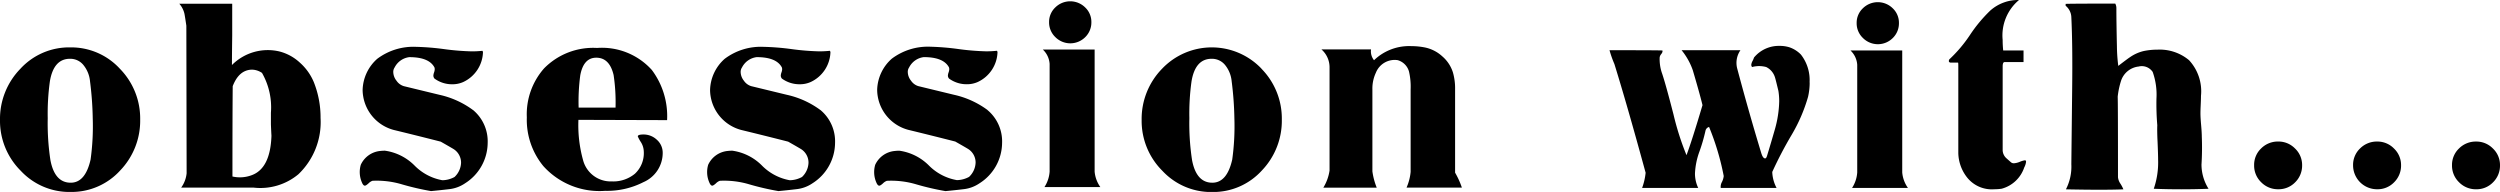
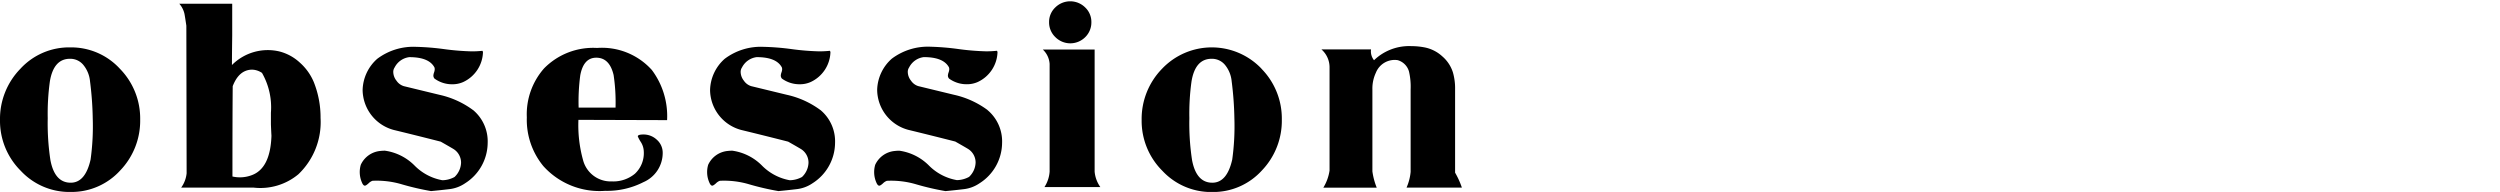
<svg xmlns="http://www.w3.org/2000/svg" viewBox="0 0 224.192 17.212">
  <title>ttl_archives</title>
-   <path d="M223.561,13.322a2.065,2.065,0,0,0-1.509-.628,2.111,2.111,0,0,0-1.531.616,2.03,2.03,0,0,0-.633,1.511,2.069,2.069,0,0,0,.633,1.524,2.091,2.091,0,0,0,1.531.628,2.05,2.05,0,0,0,1.52-.628,2.089,2.089,0,0,0,.62-1.524,2.045,2.045,0,0,0-.631-1.5m-8.873,0a2.068,2.068,0,0,0-1.508-.628,2.116,2.116,0,0,0-1.533.616,2.035,2.035,0,0,0-.631,1.511,2.149,2.149,0,0,0,2.164,2.152,2.051,2.051,0,0,0,1.519-.628,2.09,2.09,0,0,0,.621-1.524,2.05,2.05,0,0,0-.632-1.5m-8.874,0a2.064,2.064,0,0,0-1.507-.628,2.11,2.11,0,0,0-1.532.616,2.029,2.029,0,0,0-.632,1.511,2.069,2.069,0,0,0,.632,1.524,2.09,2.09,0,0,0,1.532.628,2.055,2.055,0,0,0,1.52-.628,2.093,2.093,0,0,0,.62-1.524,2.043,2.043,0,0,0-.633-1.5m-8.388,1.394a24.673,24.673,0,0,0,.024-2.475c0-.226-.021-.571-.061-1.032s-.06-.8-.06-1.031q0-.267.024-.788t.024-.789a4.1,4.1,0,0,0-1.07-3.2,4.1,4.1,0,0,0-2.82-.946,6.135,6.135,0,0,0-1.229.121,3.589,3.589,0,0,0-1.252.559c-.13.082-.478.34-1.045.778a14.73,14.73,0,0,1-.122-1.726q-.049-2.26-.049-3.4a.907.907,0,0,0-.1-.462q-3.672,0-4.45.025v.17a1.381,1.381,0,0,1,.511,1.042q.122,2.474.073,6.523-.074,6.74-.073,6.642a4.449,4.449,0,0,1-.486,2.255q3.427.073,5.155,0a3.362,3.362,0,0,0-.268-.508,1.238,1.238,0,0,1-.218-.581q0-6.754-.026-7.215a7.146,7.146,0,0,1,.292-1.4,1.871,1.871,0,0,1,1.581-1.308,1.176,1.176,0,0,1,1.265.485,6.086,6.086,0,0,1,.339,2.378,22.706,22.706,0,0,0,.074,2.4q-.024.534.025,1.5.048,1.117.048,1.577a7.239,7.239,0,0,1-.389,2.621q1.215.048,2.456.048,1.264,0,2.455-.048a4.1,4.1,0,0,1-.631-2.209m-15.735-.223c0-.081-.033-.121-.1-.121a1.867,1.867,0,0,0-.451.133,1.635,1.635,0,0,1-.522.133.393.393,0,0,1-.292-.1l-.413-.365a1.008,1.008,0,0,1-.317-.68V5.958c0-.259.057-.39.171-.39h1.7V4.523h-1.824a9.338,9.338,0,0,1-.049-.948A4.135,4.135,0,0,1,181.059,0a3.763,3.763,0,0,0-2.578.948,12.967,12.967,0,0,0-1.812,2.176,12.272,12.272,0,0,1-1.86,2.2c-.081.162-.049.26.1.292h.681c.016,0,.025.1.025.315v7.806a3.651,3.651,0,0,0,.778,2.164,2.829,2.829,0,0,0,2.456,1.07,4.355,4.355,0,0,0,.656-.048,2.933,2.933,0,0,0,2.019-1.9,1.483,1.483,0,0,0,.17-.535m-11.108.972V4.523h-4.644a1.936,1.936,0,0,1,.608,1.289v9.653a2.914,2.914,0,0,1-.462,1.387h5.009a2.813,2.813,0,0,1-.511-1.387M169.732.742a1.907,1.907,0,0,0-2.674,0,1.782,1.782,0,0,0-.559,1.325,1.816,1.816,0,0,0,.559,1.337,1.892,1.892,0,0,0,2.687,0,1.843,1.843,0,0,0,.546-1.337,1.786,1.786,0,0,0-.559-1.325m-7.455,6.651a3.712,3.712,0,0,0-.778-2.5,2.611,2.611,0,0,0-1.045-.657,2.935,2.935,0,0,0-.876-.121,2.884,2.884,0,0,0-2.285,1.045,1.9,1.9,0,0,1-.134.316.852.852,0,0,0-.11.341.318.318,0,0,0,.073.194,2.391,2.391,0,0,1,1.264,0,1.515,1.515,0,0,1,.779.9q.048.122.316,1.239a5.884,5.884,0,0,1,.073.925,9.874,9.874,0,0,1-.389,2.528q-.342,1.192-.706,2.383c-.048.146-.1.219-.17.219q-.195,0-.34-.463-1.119-3.679-2.164-7.606a1.991,1.991,0,0,1,.292-1.633H150.8a5.96,5.96,0,0,1,1,1.78q.607,2.047.875,3.145-.948,3.194-1.435,4.486a24.525,24.525,0,0,1-1.166-3.648q-.707-2.748-1.022-3.672a3.858,3.858,0,0,1-.219-1.435.586.586,0,0,1,.146-.315c.1-.131.129-.236.1-.317q-.39-.024-4.743-.024a9.577,9.577,0,0,0,.439,1.24q1.141,3.674,2.8,9.75a5.58,5.58,0,0,1-.317,1.363h5.034a2.988,2.988,0,0,1-.292-1.313,6.522,6.522,0,0,1,.389-1.921,15.513,15.513,0,0,0,.559-1.921.444.444,0,0,1,.317-.316,22.839,22.839,0,0,1,1.313,4.4,1.542,1.542,0,0,1-.159.534.883.883,0,0,0-.108.536h5.008a3.3,3.3,0,0,1-.389-1.435,35.242,35.242,0,0,1,1.727-3.307,14.5,14.5,0,0,0,1.483-3.428,5.732,5.732,0,0,0,.146-1.289" />
  <path d="M130.488,15.484V8a5.148,5.148,0,0,0-.195-1.507,3.135,3.135,0,0,0-.948-1.435,3.27,3.27,0,0,0-1.556-.8,6.183,6.183,0,0,0-1.216-.121,4.536,4.536,0,0,0-3.355,1.264,1.261,1.261,0,0,1-.267-.972H118.5a2.133,2.133,0,0,1,.73,1.608v9.257a4.061,4.061,0,0,1-.559,1.535h4.79a6.183,6.183,0,0,1-.389-1.461V8.025a3.349,3.349,0,0,1,.316-1.511,1.811,1.811,0,0,1,1.945-1.121,1.47,1.47,0,0,1,1.021,1.021,6,6,0,0,1,.147,1.605v7.392a4.535,4.535,0,0,1-.365,1.41h4.96a7.393,7.393,0,0,0-.608-1.337M110.5,14.318q-.463,2.042-1.751,2.066-1.458.024-1.848-2.018a21.844,21.844,0,0,1-.243-3.769,20.956,20.956,0,0,1,.195-3.307q.339-2.019,1.8-2.018a1.511,1.511,0,0,1,1.228.583,2.7,2.7,0,0,1,.571,1.435,29.78,29.78,0,0,1,.243,3.307,21.64,21.64,0,0,1-.194,3.721m2.626-8.159a6.154,6.154,0,0,0-8.923.013,6.439,6.439,0,0,0-1.825,4.6,6.317,6.317,0,0,0,1.86,4.547,5.966,5.966,0,0,0,4.511,1.9,5.889,5.889,0,0,0,4.414-1.934,6.443,6.443,0,0,0,1.786-4.559,6.37,6.37,0,0,0-1.823-4.559M98.163,15.387V4.445H93.519a1.936,1.936,0,0,1,.608,1.289v9.653a2.908,2.908,0,0,1-.462,1.386h5.009a2.817,2.817,0,0,1-.511-1.386M97.312.664a1.907,1.907,0,0,0-2.674,0,1.78,1.78,0,0,0-.559,1.325,1.819,1.819,0,0,0,.559,1.337,1.894,1.894,0,0,0,2.687,0,1.842,1.842,0,0,0,.546-1.337A1.784,1.784,0,0,0,97.312.664m-8.756,9.2a7.928,7.928,0,0,0-2.991-1.361l-3.21-.779a1.22,1.22,0,0,1-.656-.486,1.286,1.286,0,0,1-.292-.777.7.7,0,0,1,.121-.415,1.71,1.71,0,0,1,1.313-.924q1.775,0,2.262.924a.561.561,0,0,1,.024.171.992.992,0,0,1-.061.28.987.987,0,0,0-.061.279.415.415,0,0,0,.1.268,2.662,2.662,0,0,0,1.6.51,2.354,2.354,0,0,0,.974-.2,3.056,3.056,0,0,0,1.775-2.7l-.05-.1a9.121,9.121,0,0,1-.972.049,22.29,22.29,0,0,1-2.5-.207,22.658,22.658,0,0,0-2.48-.206,5.387,5.387,0,0,0-3.477,1.072,3.863,3.863,0,0,0-1.313,2.778,3.508,3.508,0,0,0,.049.585,3.751,3.751,0,0,0,2.747,3.02q2.115.513,4.207,1.048c.746.423,1.15.659,1.216.707a1.434,1.434,0,0,1,.608,1.194,1.849,1.849,0,0,1-.584,1.267,2.352,2.352,0,0,1-1.094.292A4.66,4.66,0,0,1,83.3,14.84a4.656,4.656,0,0,0-2.65-1.325,3.823,3.823,0,0,0-.414.024,2.146,2.146,0,0,0-1.751,1.241,2.327,2.327,0,0,0,.1,1.58c.082.2.171.292.268.292.065,0,.175-.07.328-.207a.933.933,0,0,1,.354-.231,7.87,7.87,0,0,1,2.626.316,23.6,23.6,0,0,0,2.626.608q.8-.074,1.6-.17a3.127,3.127,0,0,0,1.458-.535,4.321,4.321,0,0,0,2.019-3.6,3.662,3.662,0,0,0-1.313-2.967m-14.983,0a7.913,7.913,0,0,0-2.991-1.361l-3.209-.779a1.22,1.22,0,0,1-.656-.486,1.286,1.286,0,0,1-.292-.777.7.7,0,0,1,.121-.415,1.712,1.712,0,0,1,1.313-.924q1.776,0,2.261.924a.558.558,0,0,1,.026.171.967.967,0,0,1-.062.28.987.987,0,0,0-.061.279.425.425,0,0,0,.1.268,2.668,2.668,0,0,0,1.606.51,2.344,2.344,0,0,0,.972-.2,3.055,3.055,0,0,0,1.776-2.7l-.05-.1a9.108,9.108,0,0,1-.972.049,22.29,22.29,0,0,1-2.5-.207A22.663,22.663,0,0,0,68.468,4.2a5.383,5.383,0,0,0-3.477,1.072,3.859,3.859,0,0,0-1.313,2.778,3.507,3.507,0,0,0,.048.585,3.752,3.752,0,0,0,2.747,3.02q2.115.513,4.207,1.048,1.117.635,1.216.707a1.434,1.434,0,0,1,.608,1.194,1.844,1.844,0,0,1-.583,1.267,2.356,2.356,0,0,1-1.1.292,4.663,4.663,0,0,1-2.5-1.325,4.653,4.653,0,0,0-2.65-1.325,3.823,3.823,0,0,0-.414.024,2.145,2.145,0,0,0-1.75,1.241,2.315,2.315,0,0,0,.1,1.58c.082.2.171.292.268.292.064,0,.174-.07.328-.207a.924.924,0,0,1,.353-.231,7.867,7.867,0,0,1,2.626.316,23.6,23.6,0,0,0,2.626.608q.8-.074,1.6-.17a3.131,3.131,0,0,0,1.46-.535,4.321,4.321,0,0,0,2.017-3.6,3.656,3.656,0,0,0-1.313-2.967M51.89,9.649a17.866,17.866,0,0,1,.146-2.894q.293-1.58,1.435-1.581,1.191,0,1.556,1.557A16.434,16.434,0,0,1,55.2,9.649Zm6.541-3.4A6.014,6.014,0,0,0,53.544,4.3,6.167,6.167,0,0,0,48.8,6.123a6.211,6.211,0,0,0-1.556,4.4A6.533,6.533,0,0,0,48.73,14.9a6.768,6.768,0,0,0,5.544,2.213,7.161,7.161,0,0,0,3.427-.779,2.852,2.852,0,0,0,1.728-2.6,1.555,1.555,0,0,0-.523-1.2,1.741,1.741,0,0,0-1.2-.474c-.339,0-.51.057-.51.17a2.862,2.862,0,0,0,.268.5,1.669,1.669,0,0,1,.268.84,2.529,2.529,0,0,1-.791,2.006,3.039,3.039,0,0,1-2.079.692,2.56,2.56,0,0,1-2.578-1.92,11.7,11.7,0,0,1-.413-3.6l7.951.025a6.883,6.883,0,0,0-1.386-4.523M42.416,9.867a7.921,7.921,0,0,0-2.991-1.361l-3.209-.779a1.222,1.222,0,0,1-.657-.486,1.292,1.292,0,0,1-.292-.777.7.7,0,0,1,.122-.415A1.71,1.71,0,0,1,36.7,5.125q1.775,0,2.261.924a.561.561,0,0,1,.024.171.983.983,0,0,1-.06.28.987.987,0,0,0-.061.279.419.419,0,0,0,.1.268,2.665,2.665,0,0,0,1.6.51,2.349,2.349,0,0,0,.973-.2,3.054,3.054,0,0,0,1.775-2.7l-.049-.1a9.121,9.121,0,0,1-.972.049,22.29,22.29,0,0,1-2.505-.207A22.653,22.653,0,0,0,37.309,4.2a5.39,5.39,0,0,0-3.477,1.072,3.863,3.863,0,0,0-1.313,2.778,3.407,3.407,0,0,0,.05.585,3.751,3.751,0,0,0,2.747,3.02q2.115.513,4.207,1.048,1.117.635,1.215.707a1.441,1.441,0,0,1,.609,1.194,1.851,1.851,0,0,1-.585,1.267,2.346,2.346,0,0,1-1.093.292,4.66,4.66,0,0,1-2.5-1.325,4.655,4.655,0,0,0-2.651-1.325,3.805,3.805,0,0,0-.413.024,2.145,2.145,0,0,0-1.751,1.241,2.327,2.327,0,0,0,.1,1.58c.081.2.171.292.268.292.065,0,.174-.07.328-.207a.924.924,0,0,1,.353-.231,7.873,7.873,0,0,1,2.627.316,23.6,23.6,0,0,0,2.626.608q.8-.074,1.6-.17a3.126,3.126,0,0,0,1.459-.535,4.32,4.32,0,0,0,2.018-3.6,3.662,3.662,0,0,0-1.313-2.967M22.523,15.728a3,3,0,0,1-1.678.1q0-5.568.024-8.1.559-1.458,1.726-1.483a1.672,1.672,0,0,1,.9.293,6.224,6.224,0,0,1,.8,3.574v1.045q.024.607.048,1.022-.1,2.965-1.823,3.55M26.887,5.613a4.232,4.232,0,0,0-1.835-1A4.535,4.535,0,0,0,20.8,5.831q0-.827.024-2.675V.335H16.079a2.054,2.054,0,0,1,.462.9q.048.244.17,1.07l.025,13.229a2.618,2.618,0,0,1-.487,1.287h6.468a5.322,5.322,0,0,0,4.037-1.19,6.465,6.465,0,0,0,1.993-5.058,8.515,8.515,0,0,0-.607-3.211,4.817,4.817,0,0,0-1.253-1.749m-18.765,8.7Q7.66,16.36,6.371,16.384q-1.458.024-1.849-2.018A21.967,21.967,0,0,1,4.28,10.6,21.1,21.1,0,0,1,4.474,7.29q.34-2.019,1.8-2.018A1.511,1.511,0,0,1,7.5,5.855,2.7,2.7,0,0,1,8.073,7.29,29.78,29.78,0,0,1,8.316,10.6a21.64,21.64,0,0,1-.194,3.721m2.626-8.159A5.923,5.923,0,0,0,6.3,4.25,5.928,5.928,0,0,0,1.824,6.172,6.438,6.438,0,0,0,0,10.767a6.317,6.317,0,0,0,1.86,4.547,5.966,5.966,0,0,0,4.511,1.9,5.889,5.889,0,0,0,4.414-1.934,6.439,6.439,0,0,0,1.786-4.559,6.37,6.37,0,0,0-1.823-4.559" />
</svg>